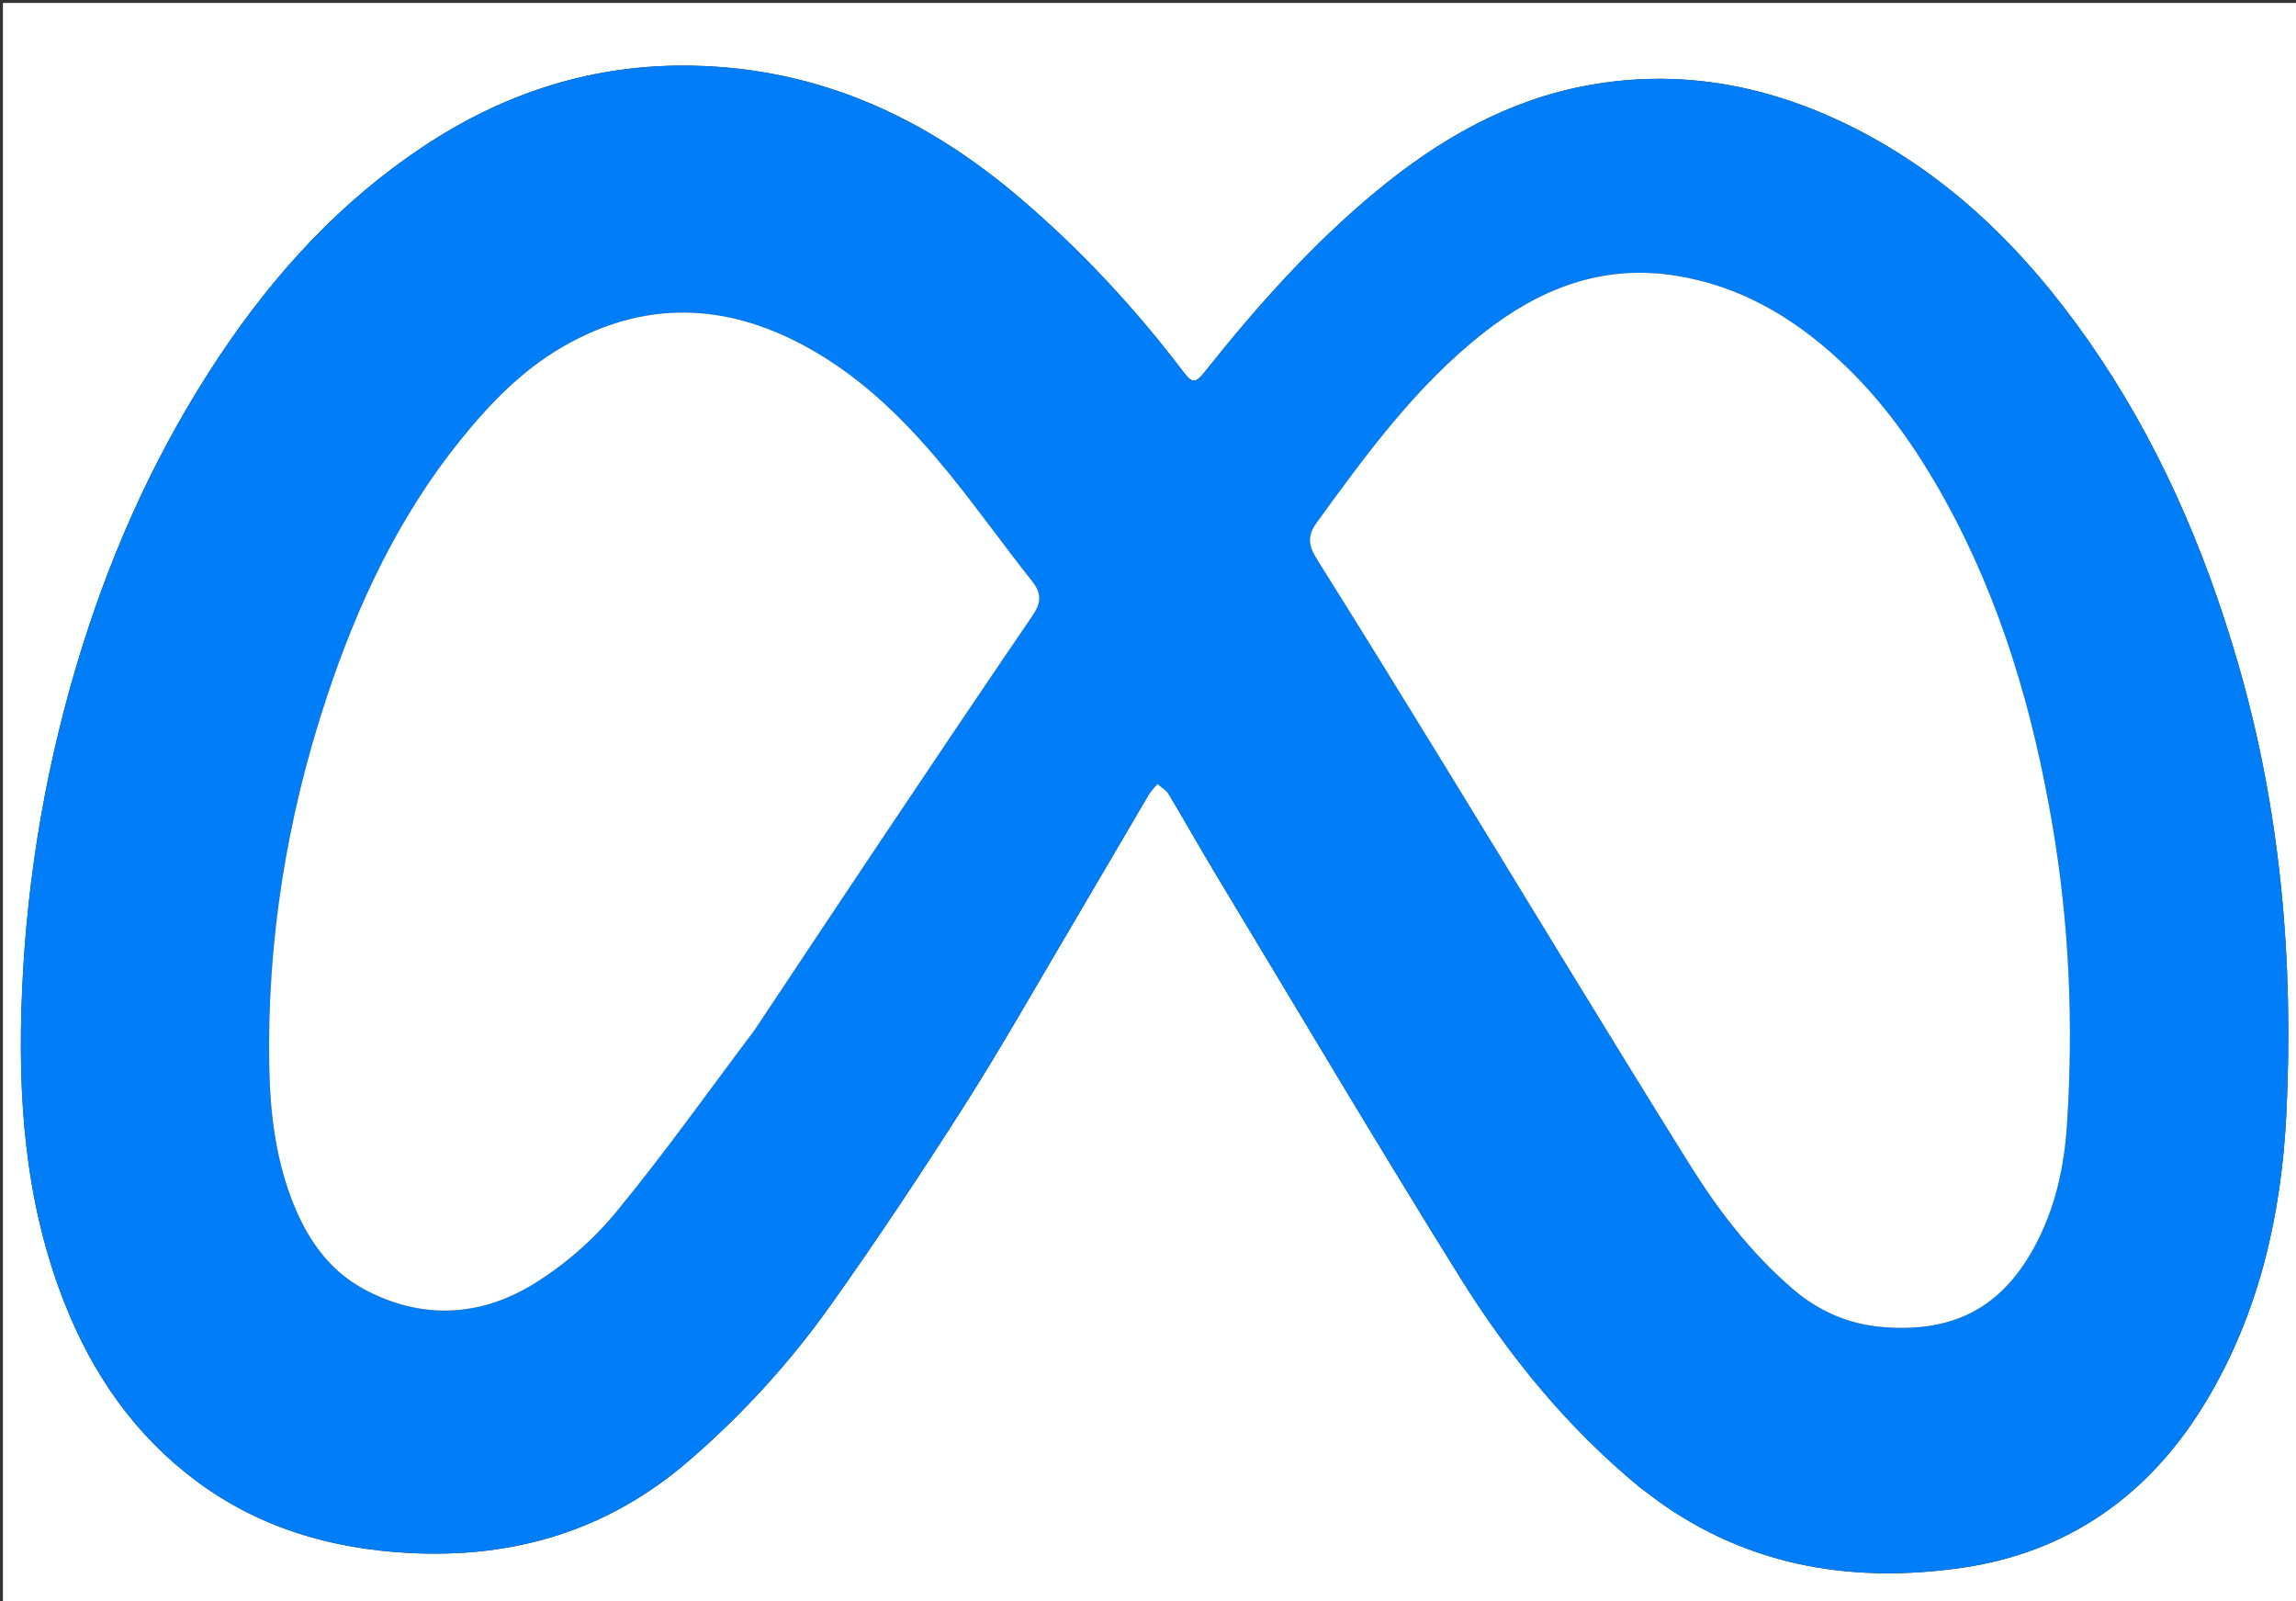
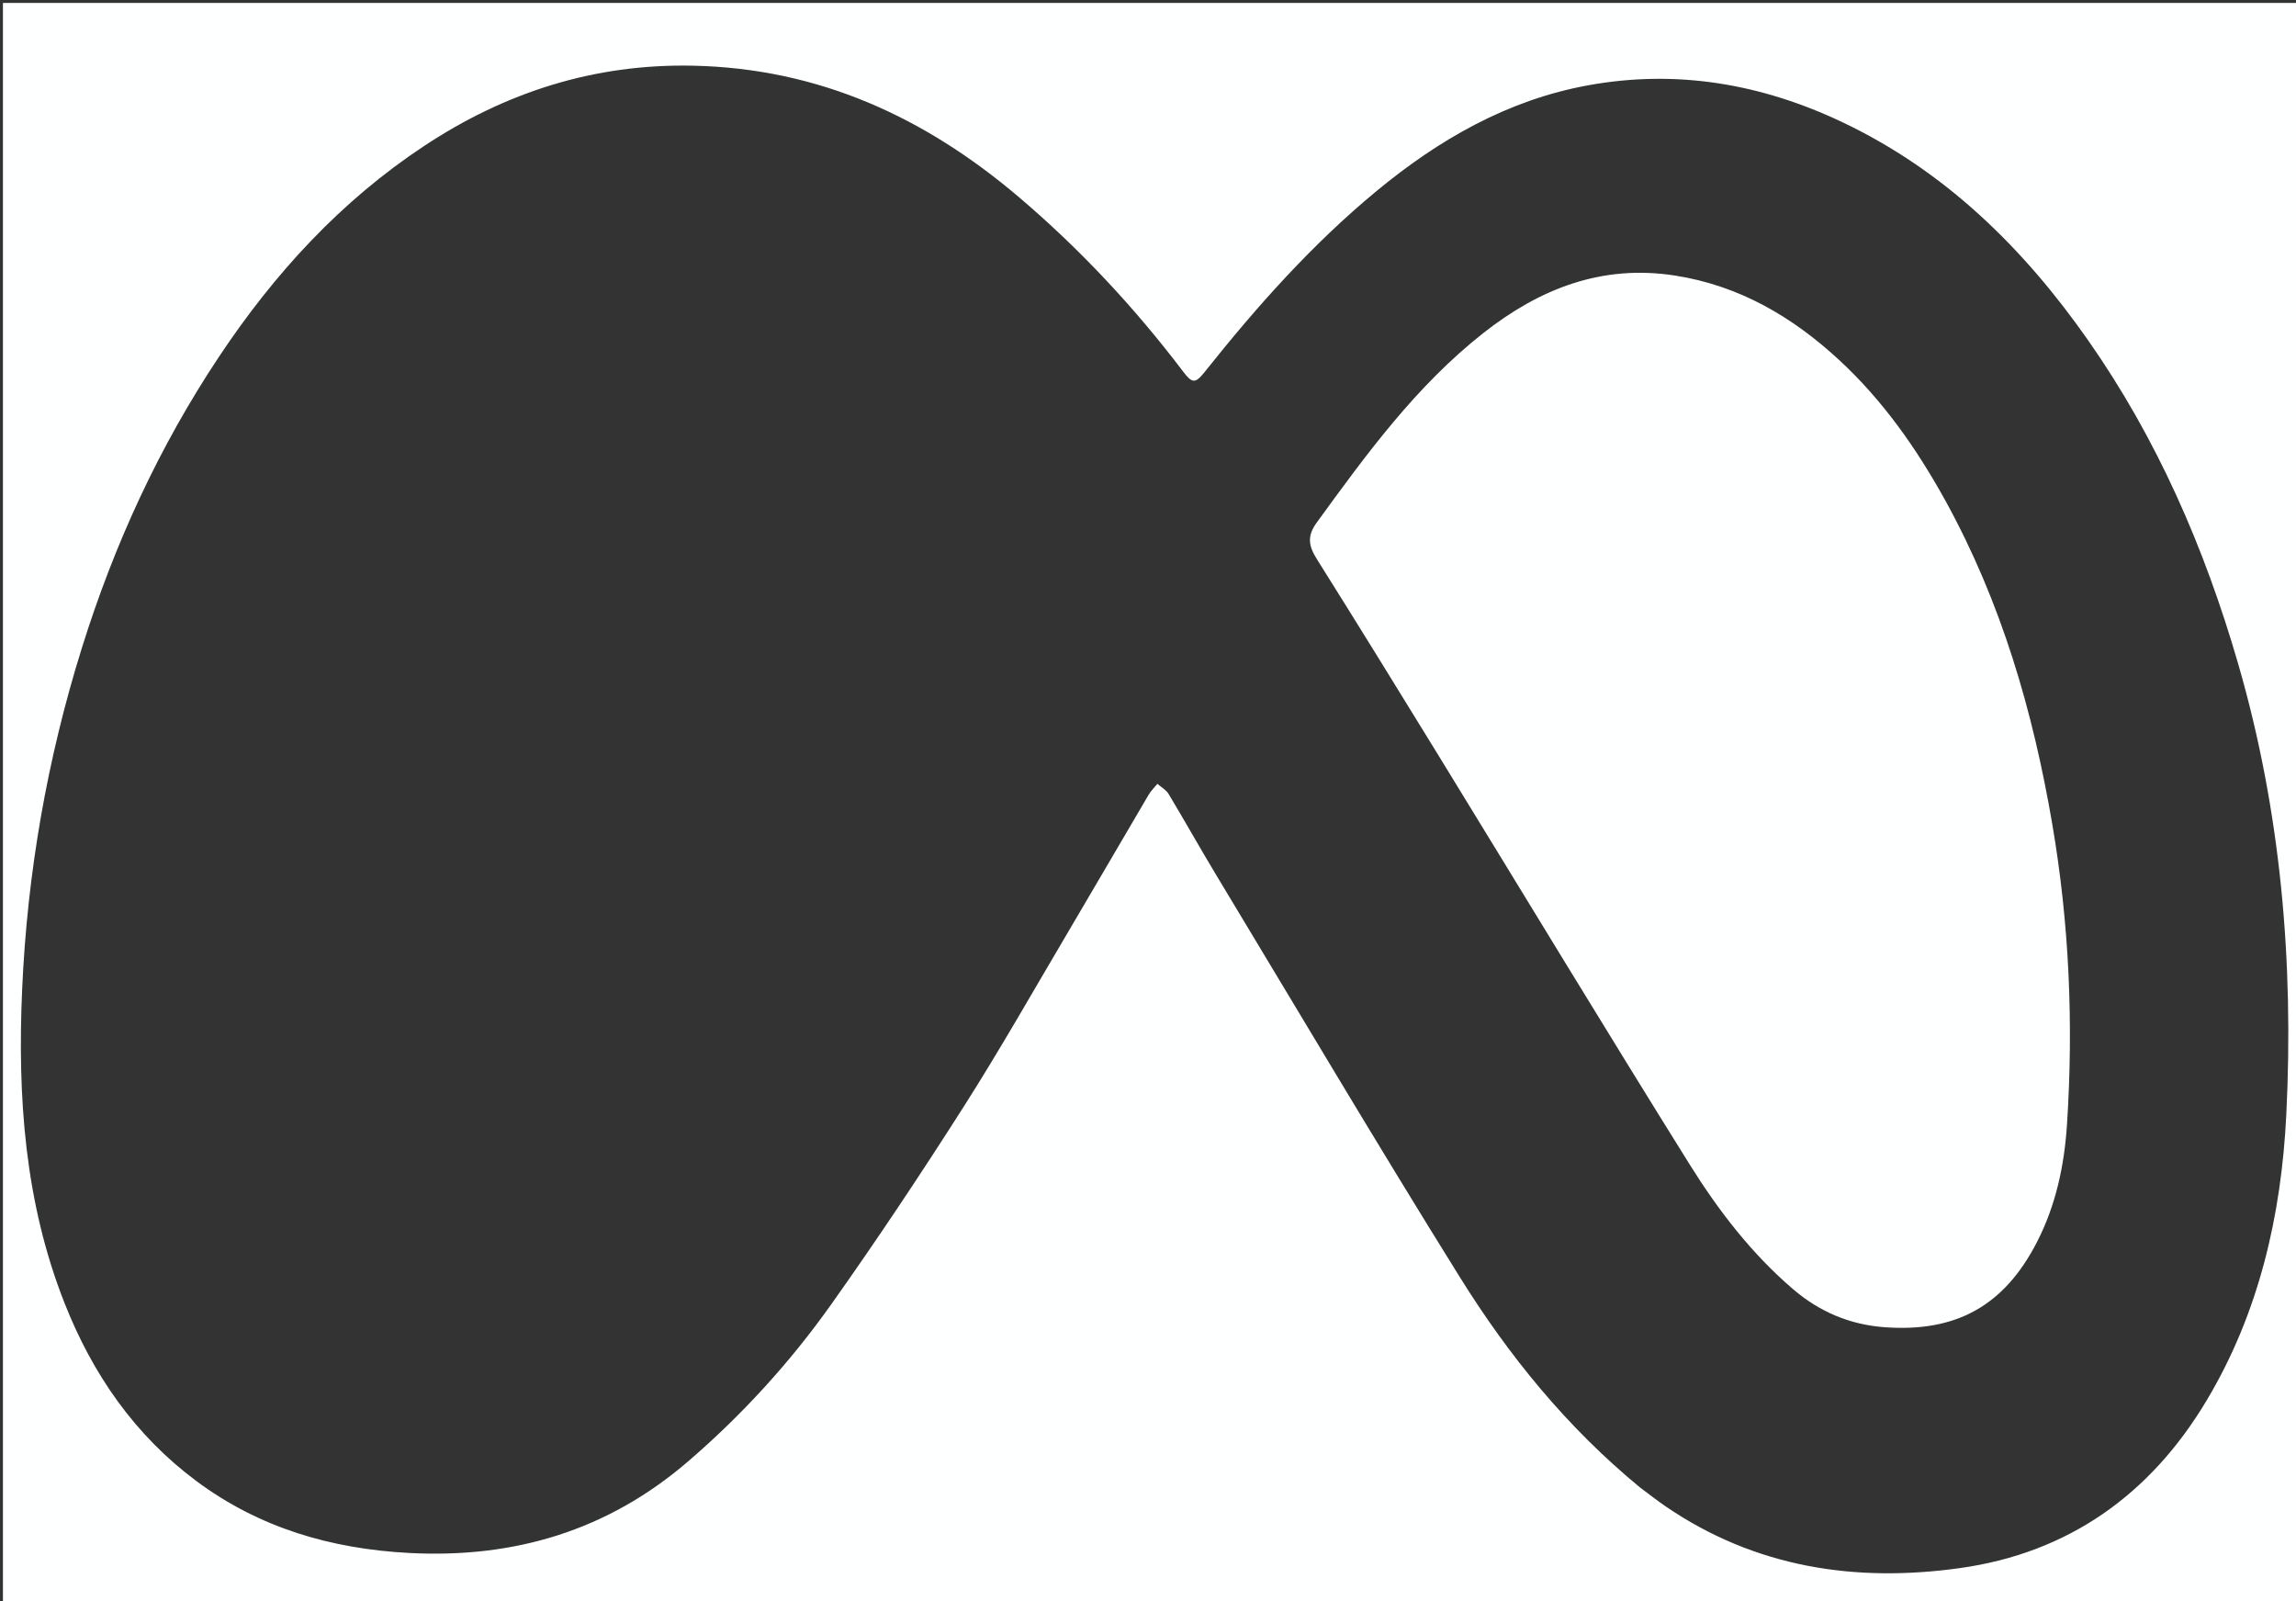
<svg xmlns="http://www.w3.org/2000/svg" version="1.1" id="Layer_1" x="0px" y="0px" width="100%" viewBox="0 0 783 546" enable-background="new 0 0 783 546" xml:space="preserve">
  <rect x="0" y="0" width="783" height="546" fill="#333333" stroke="none" />
  <path fill="#FEFFFF" opacity="1" stroke="none" d=" M468,547   C312,547 156.5,547 1,547   C1,365 1,183 1,1   C131.5,1 262,1 392.5,1   C523,1 653.5,1 784,1   C784,183 784,365 784,547   C678.833,547 573.667,547 468,547  M559.302,507.202   C562.246,509.38 565.12,511.661 568.144,513.721   C598.657,534.521 632.703,539.68 668.382,534.69   C705.495,529.5 733.407,509.525 752.529,477.519   C770.435,447.547 778.011,414.314 779.698,379.976   C782.25,328.002 777.863,276.637 763.265,226.305   C751.819,186.84 735.68,149.696 712.102,116.023   C690.104,84.606 663.331,58.268 628.199,41.616   C600.722,28.593 571.887,23.599 541.733,29.06   C514.142,34.056 490.645,47.598 469.324,65.235   C447.39,83.379 428.578,104.523 410.907,126.738   C407.6,130.895 406.585,130.787 403.444,126.649   C386.863,104.8 368.237,84.842 347.335,67.099   C315.327,39.927 279.166,23.289 236.324,22.398   C202.632,21.698 172.358,31.448 144.656,49.759   C116.197,68.57 93.598,93.227 74.734,121.558   C54.221,152.366 38.968,185.596 27.957,220.816   C16.089,258.776 9.299,297.645 7.55,337.414   C5.942,373.967 8.411,409.912 22.031,444.375   C31.592,468.57 45.915,489.323 66.912,504.964   C88.395,520.968 112.89,528.124 139.511,529.529   C175.39,531.423 207.233,521.913 234.658,498.314   C253.071,482.469 269.369,464.619 283.376,444.894   C299.068,422.795 314.097,400.196 328.663,377.337   C341.072,357.864 352.458,337.738 364.218,317.854   C373.449,302.246 382.545,286.559 391.751,270.937   C392.541,269.598 393.716,268.486 394.711,267.268   C396.006,268.413 397.683,269.327 398.532,270.74   C404.013,279.853 409.2,289.144 414.693,298.25   C442.35,344.1 469.625,390.191 497.941,435.631   C514.547,462.281 534.307,486.622 559.302,507.202  z" />
-   <path fill="#017EF7" opacity="1" stroke="none" d=" M559.017,506.992   C534.307,486.622 514.547,462.281 497.941,435.631   C469.625,390.191 442.35,344.1 414.693,298.25   C409.2,289.144 404.013,279.853 398.532,270.74   C397.683,269.327 396.006,268.413 394.711,267.268   C393.716,268.486 392.541,269.598 391.751,270.937   C382.545,286.559 373.449,302.246 364.218,317.854   C352.458,337.738 341.072,357.864 328.663,377.337   C314.097,400.196 299.068,422.795 283.376,444.894   C269.369,464.619 253.071,482.469 234.658,498.314   C207.233,521.913 175.39,531.423 139.511,529.529   C112.89,528.124 88.395,520.968 66.912,504.964   C45.915,489.323 31.592,468.57 22.031,444.375   C8.411,409.912 5.942,373.967 7.55,337.414   C9.299,297.645 16.089,258.776 27.957,220.816   C38.968,185.596 54.221,152.366 74.734,121.558   C93.598,93.227 116.197,68.57 144.656,49.759   C172.358,31.448 202.632,21.698 236.324,22.398   C279.166,23.289 315.327,39.927 347.335,67.099   C368.237,84.842 386.863,104.8 403.444,126.649   C406.585,130.787 407.6,130.895 410.907,126.738   C428.578,104.523 447.39,83.379 469.324,65.235   C490.645,47.598 514.142,34.056 541.733,29.06   C571.887,23.599 600.722,28.593 628.199,41.616   C663.331,58.268 690.104,84.606 712.102,116.023   C735.68,149.696 751.819,186.84 763.265,226.305   C777.863,276.637 782.25,328.002 779.698,379.976   C778.011,414.314 770.435,447.547 752.529,477.519   C733.407,509.525 705.495,529.5 668.382,534.69   C632.703,539.68 598.657,534.521 568.144,513.721   C565.12,511.661 562.246,509.38 559.017,506.992  M663.188,170.301   C653.487,152.709 642.002,136.434 627.19,122.745   C611.238,108.003 593.118,97.377 571.255,93.964   C546.294,90.067 525.032,98.47 505.867,113.551   C482.942,131.591 465.962,154.894 449.004,178.239   C445.608,182.914 446.339,186.27 449.09,190.652   C462.972,212.762 476.686,234.976 490.344,257.225   C518.954,303.828 547.245,350.631 576.199,397.019   C585.976,412.684 597.277,427.41 611.476,439.574   C620.478,447.286 630.821,451.679 642.68,452.552   C667.076,454.35 683.509,445.261 694.689,423.465   C701.086,410.993 703.975,397.507 704.886,383.656   C707.147,349.304 705.704,315.09 699.903,281.127   C693.321,242.587 682.551,205.398 663.188,170.301  M257.507,351.01   C271.147,330.507 284.734,309.968 298.441,289.509   C316.228,262.961 334.019,236.415 352.043,210.027   C355.018,205.671 355.399,202.476 351.993,198.191   C342.361,186.071 333.395,173.416 323.623,161.413   C311.276,146.246 297.674,132.174 280.959,121.769   C252.025,103.759 222.184,100.713 191.803,118.312   C178.059,126.274 167.159,137.544 157.256,149.771   C136.039,175.97 121.957,206 111.439,237.711   C97.827,278.751 90.974,320.939 91.841,364.296   C92.139,379.209 93.908,393.832 99.071,407.875   C103.965,421.188 111.479,432.815 124.254,439.651   C143.591,449.997 163.505,449.096 181.826,437.895   C192.294,431.495 202.108,422.97 209.924,413.509   C226.435,393.524 241.44,372.296 257.507,351.01  z" />
-   <path fill="#FEFFFF" opacity="1" stroke="none" d=" M663.381,170.615   C682.551,205.398 693.321,242.587 699.903,281.127   C705.704,315.09 707.147,349.304 704.886,383.656   C703.975,397.507 701.086,410.993 694.689,423.465   C683.509,445.261 667.076,454.35 642.68,452.552   C630.821,451.679 620.478,447.286 611.476,439.574   C597.277,427.41 585.976,412.684 576.199,397.019   C547.245,350.631 518.954,303.828 490.344,257.225   C476.686,234.976 462.972,212.762 449.09,190.652   C446.339,186.27 445.608,182.914 449.004,178.239   C465.962,154.894 482.942,131.591 505.867,113.551   C525.032,98.47 546.294,90.067 571.255,93.964   C593.118,97.377 611.238,108.003 627.19,122.745   C642.002,136.434 653.487,152.709 663.381,170.615  z" />
-   <path fill="#FEFFFF" opacity="1" stroke="none" d=" M257.285,351.294   C241.44,372.296 226.435,393.524 209.924,413.509   C202.108,422.97 192.294,431.495 181.826,437.895   C163.505,449.096 143.591,449.997 124.254,439.651   C111.479,432.815 103.965,421.188 99.071,407.875   C93.908,393.832 92.139,379.209 91.841,364.296   C90.974,320.939 97.827,278.751 111.439,237.711   C121.957,206 136.039,175.97 157.256,149.771   C167.159,137.544 178.059,126.274 191.803,118.312   C222.184,100.713 252.025,103.759 280.959,121.769   C297.674,132.174 311.276,146.246 323.623,161.413   C333.395,173.416 342.361,186.071 351.993,198.191   C355.399,202.476 355.018,205.671 352.043,210.027   C334.019,236.415 316.228,262.961 298.441,289.509   C284.734,309.968 271.147,330.507 257.285,351.294  z" />
+   <path fill="#FEFFFF" opacity="1" stroke="none" d=" M663.381,170.615   C682.551,205.398 693.321,242.587 699.903,281.127   C705.704,315.09 707.147,349.304 704.886,383.656   C703.975,397.507 701.086,410.993 694.689,423.465   C683.509,445.261 667.076,454.35 642.68,452.552   C630.821,451.679 620.478,447.286 611.476,439.574   C597.277,427.41 585.976,412.684 576.199,397.019   C547.245,350.631 518.954,303.828 490.344,257.225   C476.686,234.976 462.972,212.762 449.09,190.652   C446.339,186.27 445.608,182.914 449.004,178.239   C465.962,154.894 482.942,131.591 505.867,113.551   C525.032,98.47 546.294,90.067 571.255,93.964   C593.118,97.377 611.238,108.003 627.19,122.745   C642.002,136.434 653.487,152.709 663.381,170.615  " />
</svg>